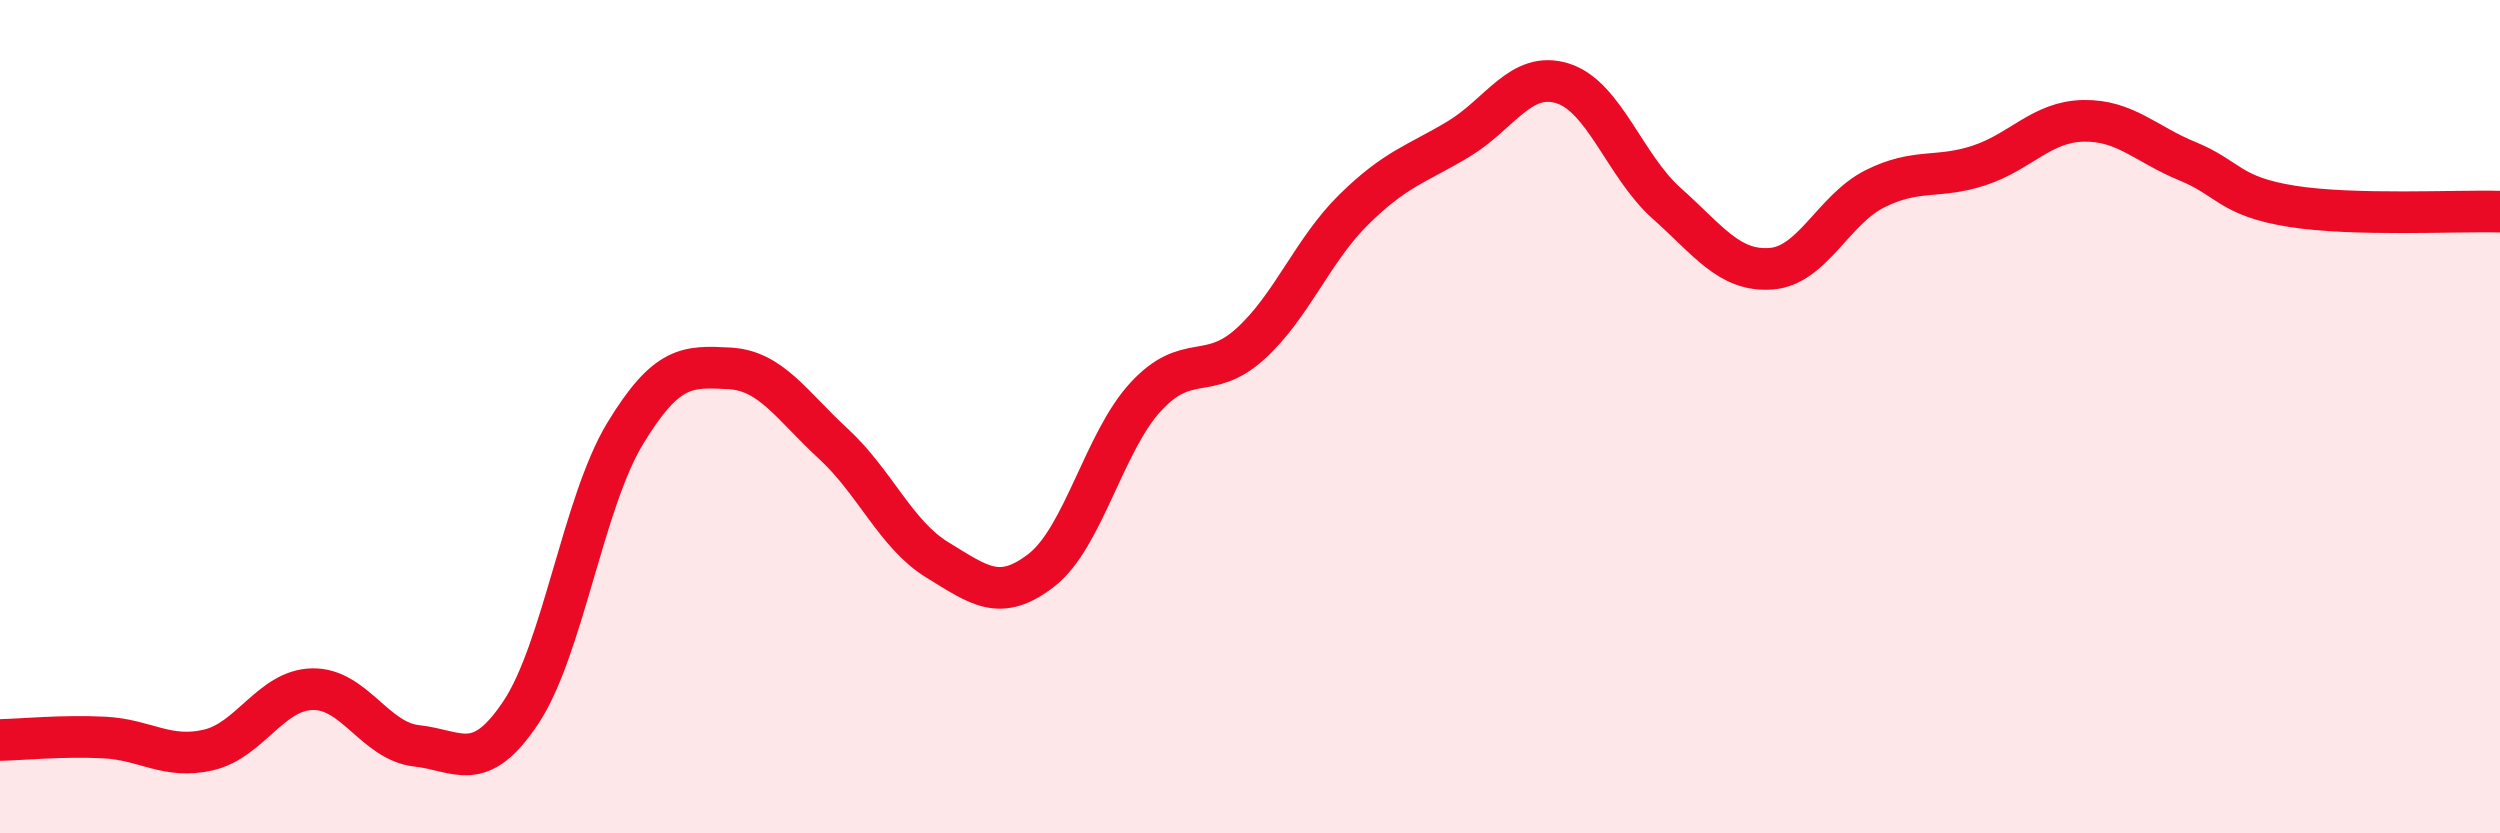
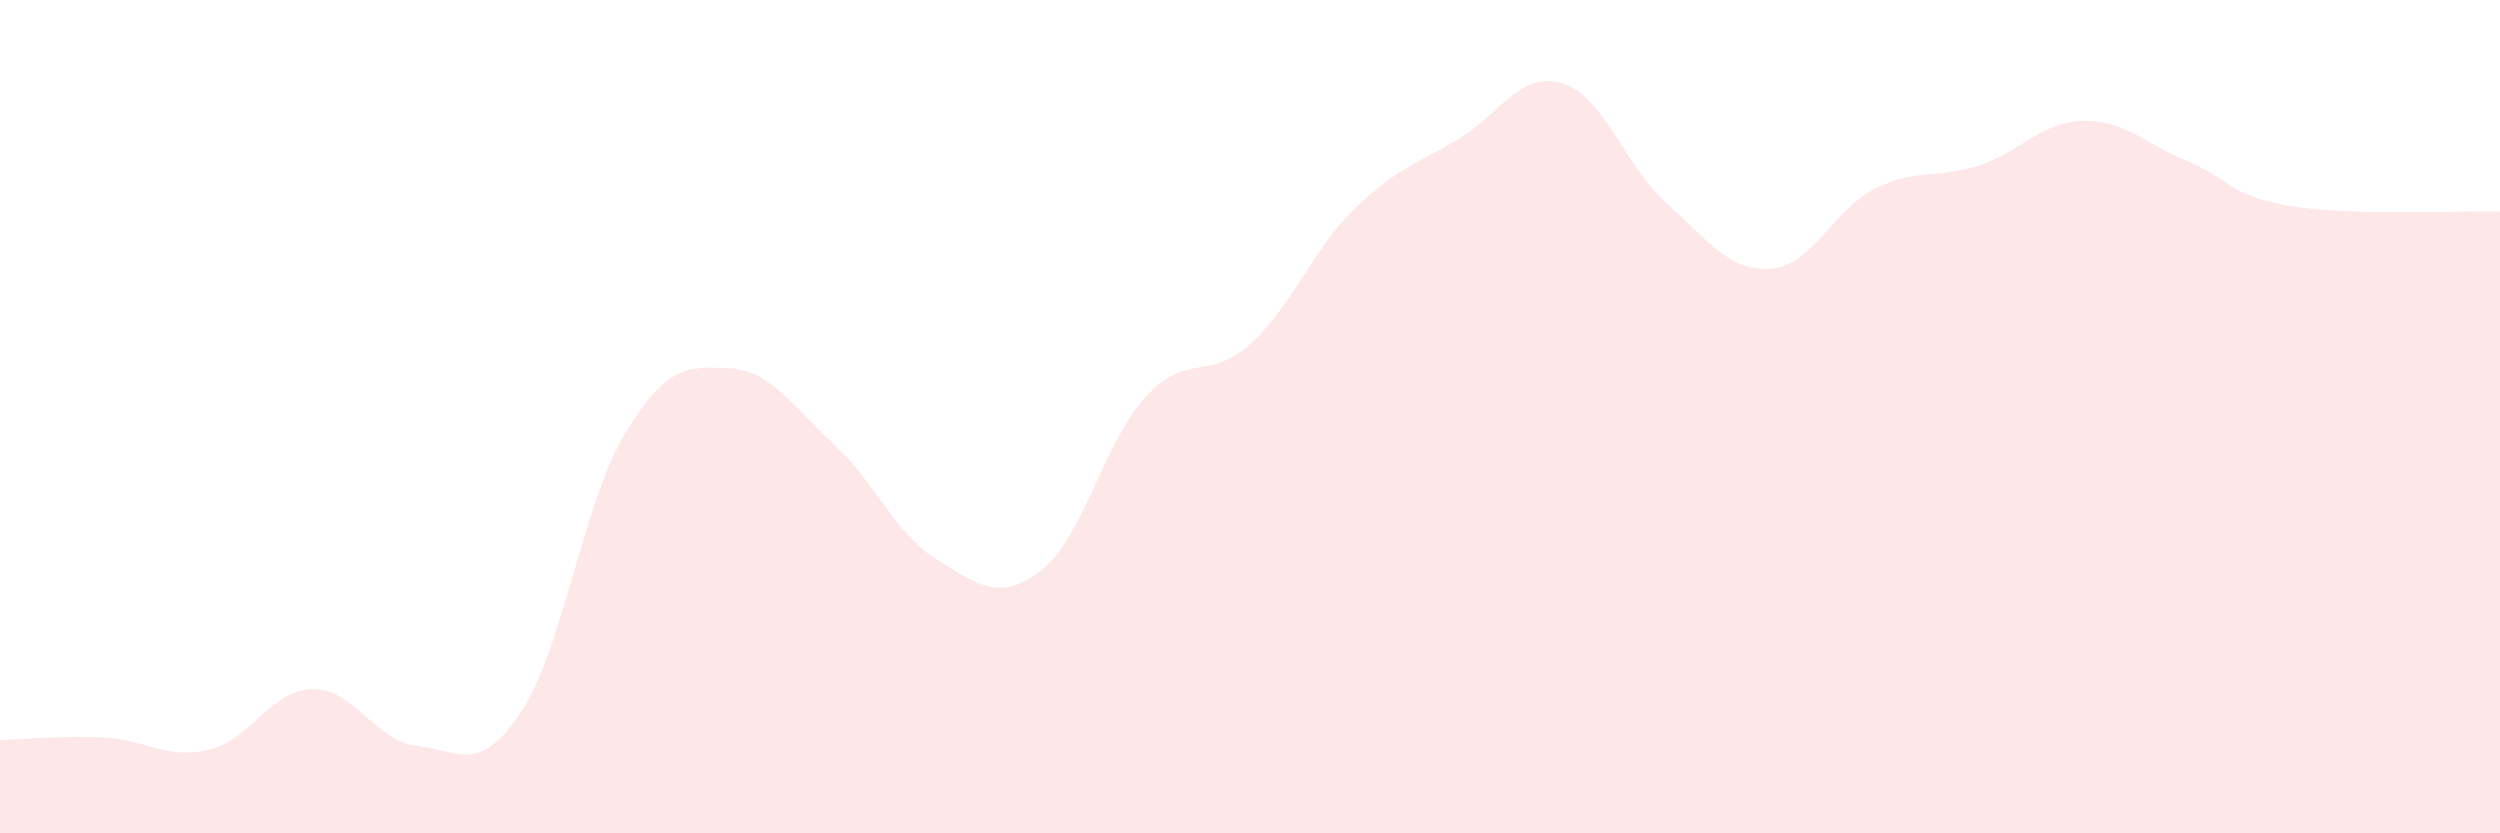
<svg xmlns="http://www.w3.org/2000/svg" width="60" height="20" viewBox="0 0 60 20">
  <path d="M 0,17.76 C 0.5,17.75 1.5,17.65 2.5,17.7 C 3.5,17.75 4,18.23 5,18 C 6,17.77 6.5,16.56 7.5,16.54 C 8.5,16.52 9,17.79 10,17.9 C 11,18.01 11.5,18.6 12.5,17.1 C 13.5,15.6 14,12.06 15,10.41 C 16,8.76 16.5,8.79 17.5,8.84 C 18.5,8.89 19,9.73 20,10.65 C 21,11.57 21.5,12.83 22.5,13.44 C 23.5,14.05 24,14.46 25,13.68 C 26,12.9 26.5,10.6 27.5,9.52 C 28.5,8.44 29,9.16 30,8.26 C 31,7.36 31.5,6 32.5,5.02 C 33.5,4.04 34,3.94 35,3.34 C 36,2.74 36.5,1.69 37.5,2 C 38.5,2.31 39,3.99 40,4.88 C 41,5.77 41.5,6.52 42.5,6.45 C 43.5,6.38 44,5.03 45,4.53 C 46,4.03 46.5,4.3 47.5,3.97 C 48.5,3.64 49,2.92 50,2.9 C 51,2.88 51.5,3.46 52.5,3.87 C 53.5,4.28 53.5,4.71 55,4.95 C 56.5,5.19 59,5.05 60,5.08L60 20L0 20Z" fill="#EB0A25" opacity="0.1" stroke-linecap="round" stroke-linejoin="round" />
-   <path d="M 0,17.76 C 0.5,17.75 1.5,17.65 2.5,17.7 C 3.5,17.75 4,18.23 5,18 C 6,17.77 6.5,16.56 7.5,16.54 C 8.5,16.52 9,17.79 10,17.9 C 11,18.01 11.5,18.6 12.5,17.1 C 13.5,15.6 14,12.06 15,10.41 C 16,8.76 16.5,8.79 17.5,8.84 C 18.5,8.89 19,9.73 20,10.65 C 21,11.57 21.5,12.83 22.5,13.44 C 23.5,14.05 24,14.46 25,13.68 C 26,12.9 26.5,10.6 27.5,9.52 C 28.5,8.44 29,9.16 30,8.26 C 31,7.36 31.5,6 32.5,5.02 C 33.5,4.04 34,3.94 35,3.34 C 36,2.74 36.5,1.69 37.5,2 C 38.5,2.31 39,3.99 40,4.88 C 41,5.77 41.5,6.52 42.5,6.45 C 43.5,6.38 44,5.03 45,4.53 C 46,4.03 46.5,4.3 47.5,3.97 C 48.5,3.64 49,2.92 50,2.9 C 51,2.88 51.5,3.46 52.5,3.87 C 53.5,4.28 53.5,4.71 55,4.95 C 56.5,5.19 59,5.05 60,5.08" stroke="#EB0A25" stroke-width="1" fill="none" stroke-linecap="round" stroke-linejoin="round" />
</svg>